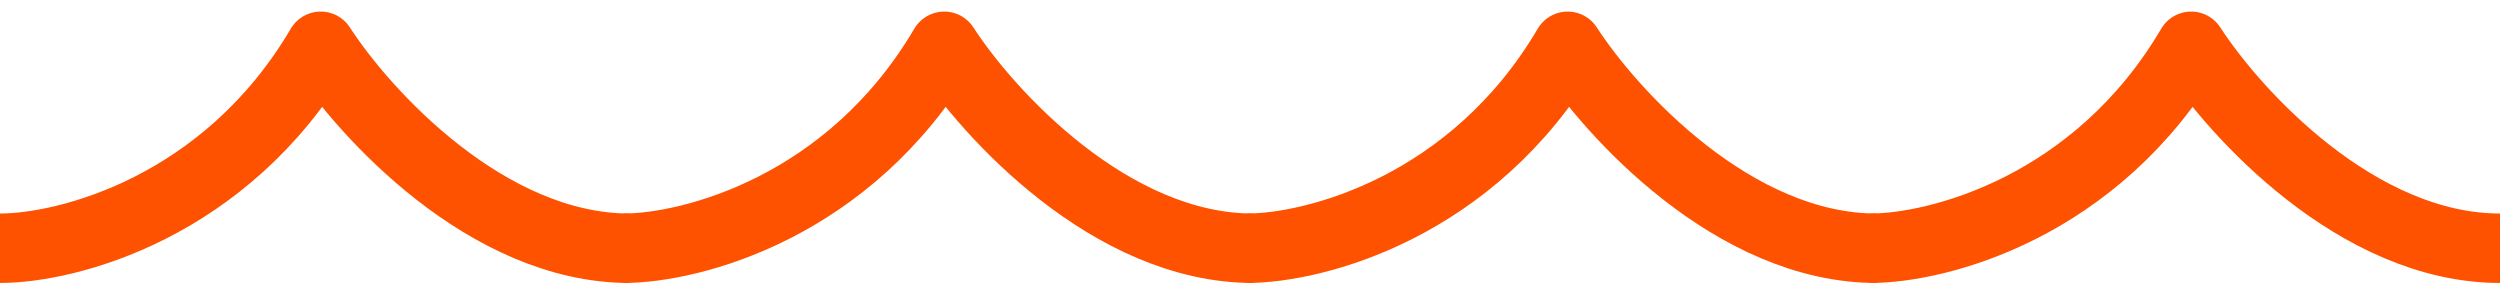
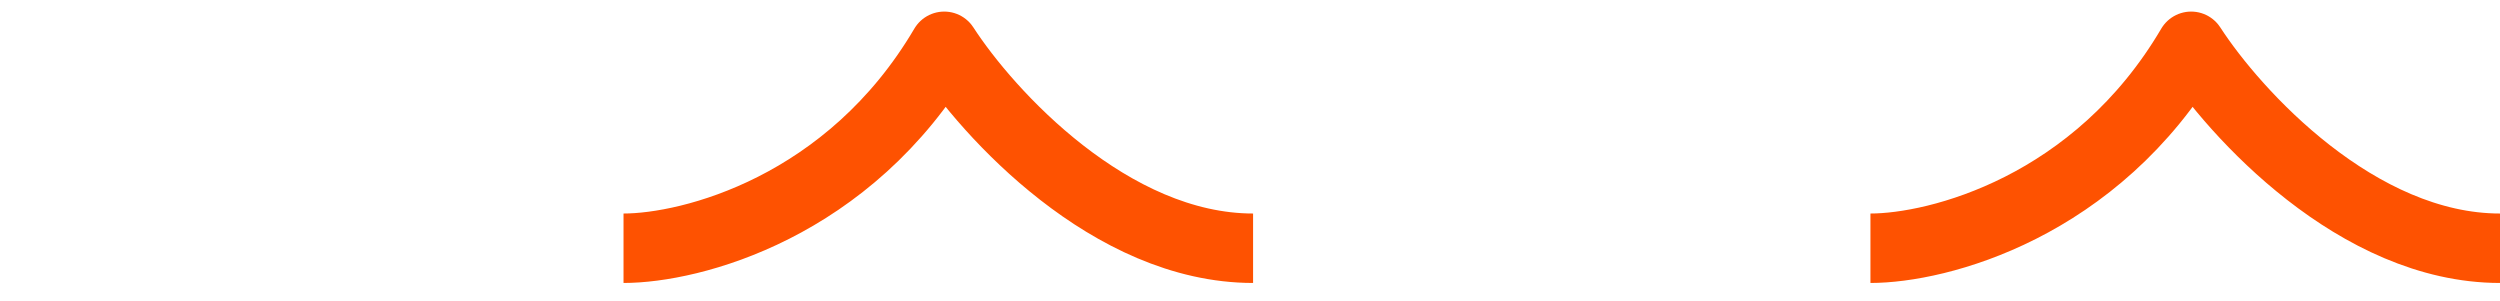
<svg xmlns="http://www.w3.org/2000/svg" viewBox="0 0 108 13" width="108" height="13" fill="none">
-   <path d="M0 10.724c2.908 0 9.75-1.745 13.855-8.724 1.882 2.908 7.185 8.724 13.343 8.724M53.867 10.724c2.908 0 9.75-1.745 13.856-8.724 1.881 2.908 7.184 8.724 13.342 8.724" stroke="#FE5201" stroke-width="3" stroke-linejoin="round" />
  <path d="M26.936 10.724c2.907 0 9.75-1.745 13.855-8.724 1.882 2.908 7.184 8.724 13.342 8.724M80.803 10.724c2.908 0 9.75-1.745 13.855-8.724 1.882 2.908 7.184 8.724 13.342 8.724" stroke="#FE5201" stroke-width="3" stroke-linejoin="round" />
</svg>